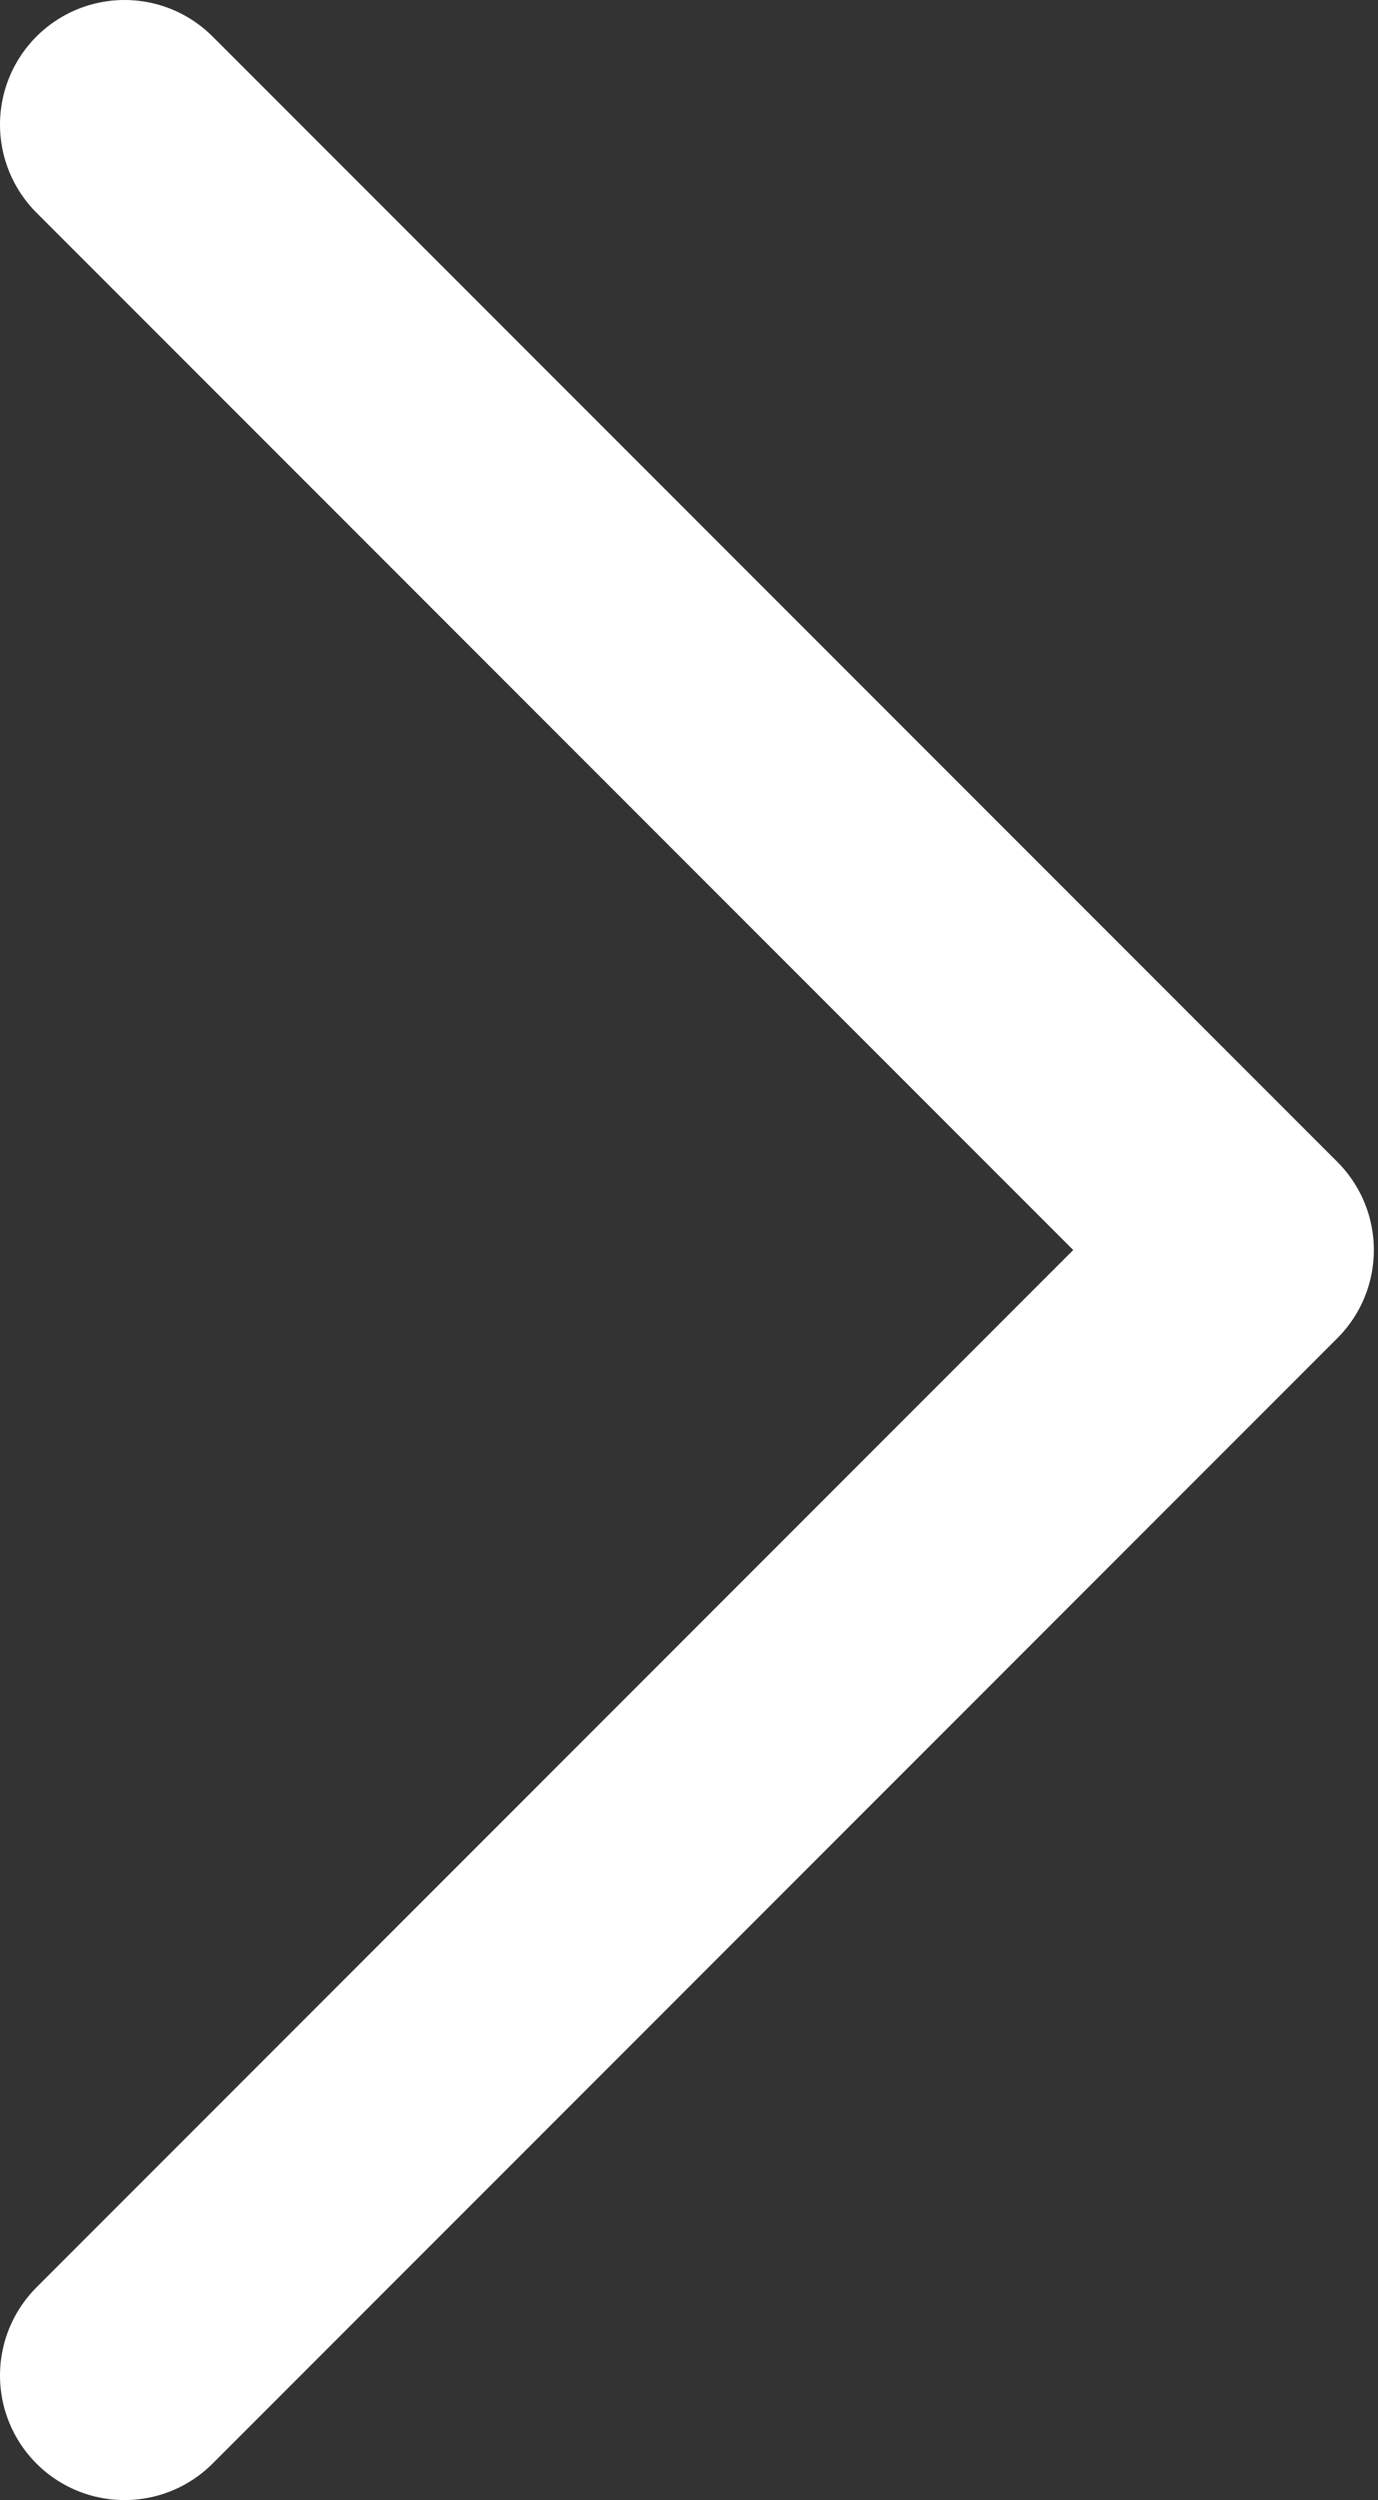
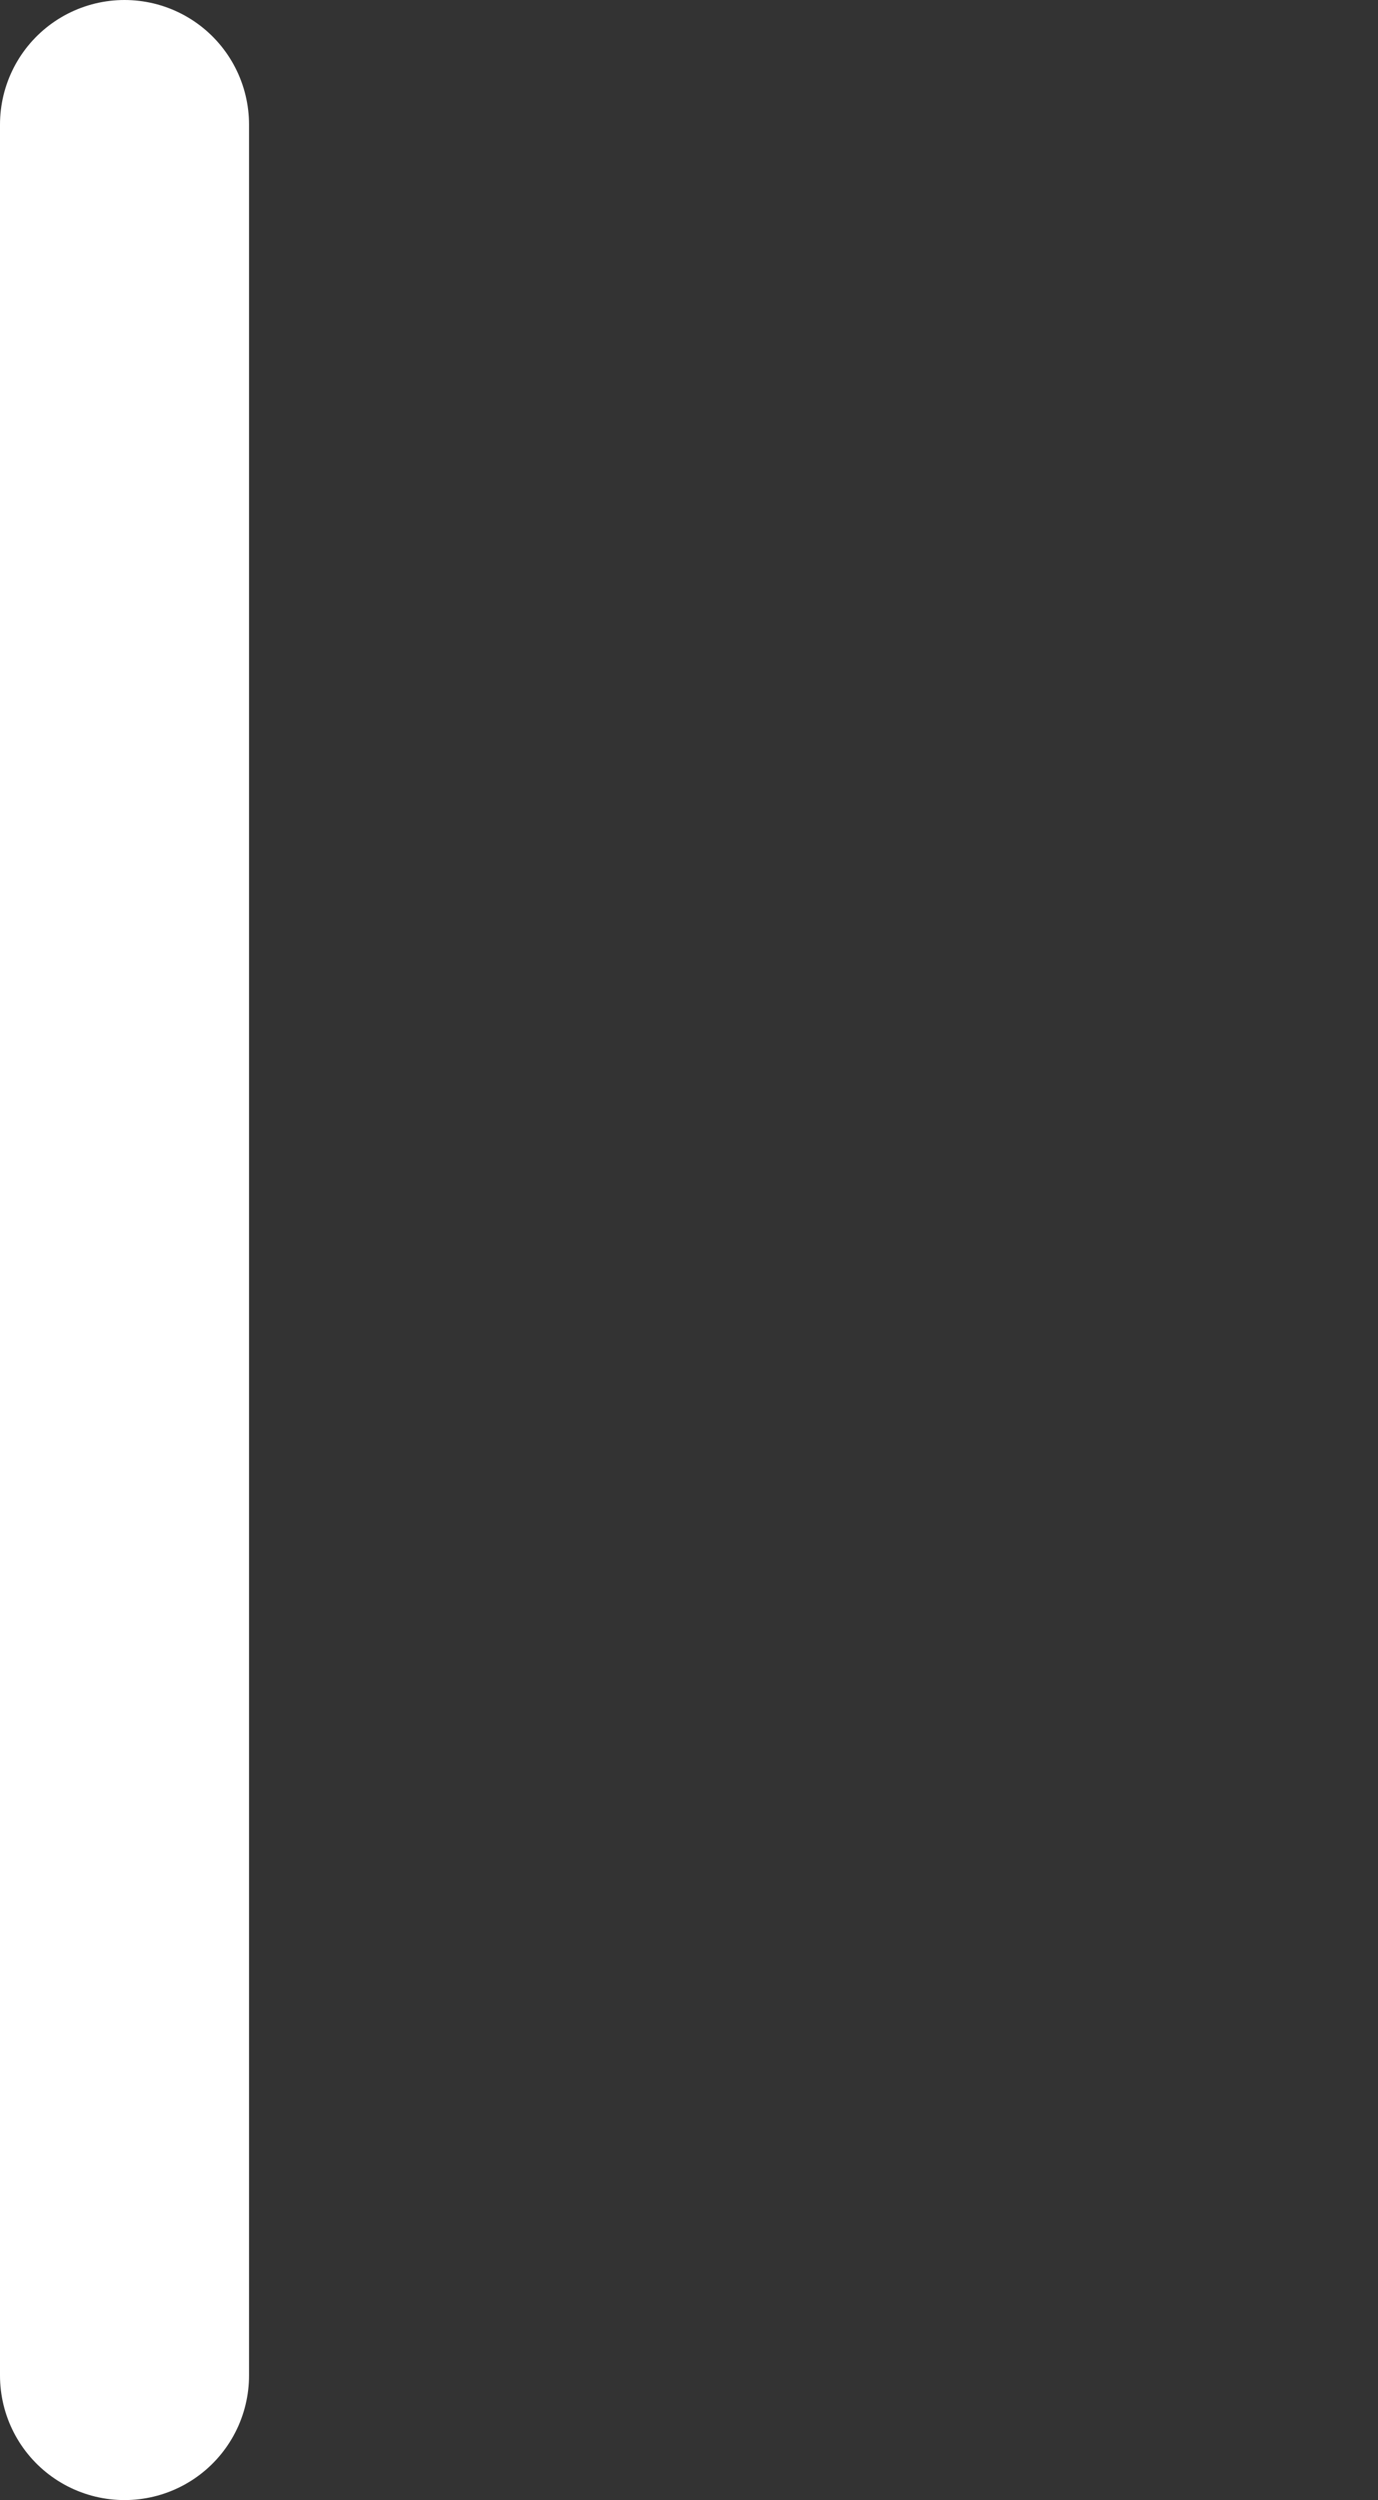
<svg xmlns="http://www.w3.org/2000/svg" width="166" height="301" viewBox="0 0 166 301" fill="none">
  <rect x="0" y="0" width="166" height="301" fill="#333333" stroke="none" />
-   <path d="M15 15L150.5 150.5L15 286" stroke="white" stroke-width="30" stroke-linecap="round" stroke-linejoin="round" />
+   <path d="M15 15L15 286" stroke="white" stroke-width="30" stroke-linecap="round" stroke-linejoin="round" />
</svg>